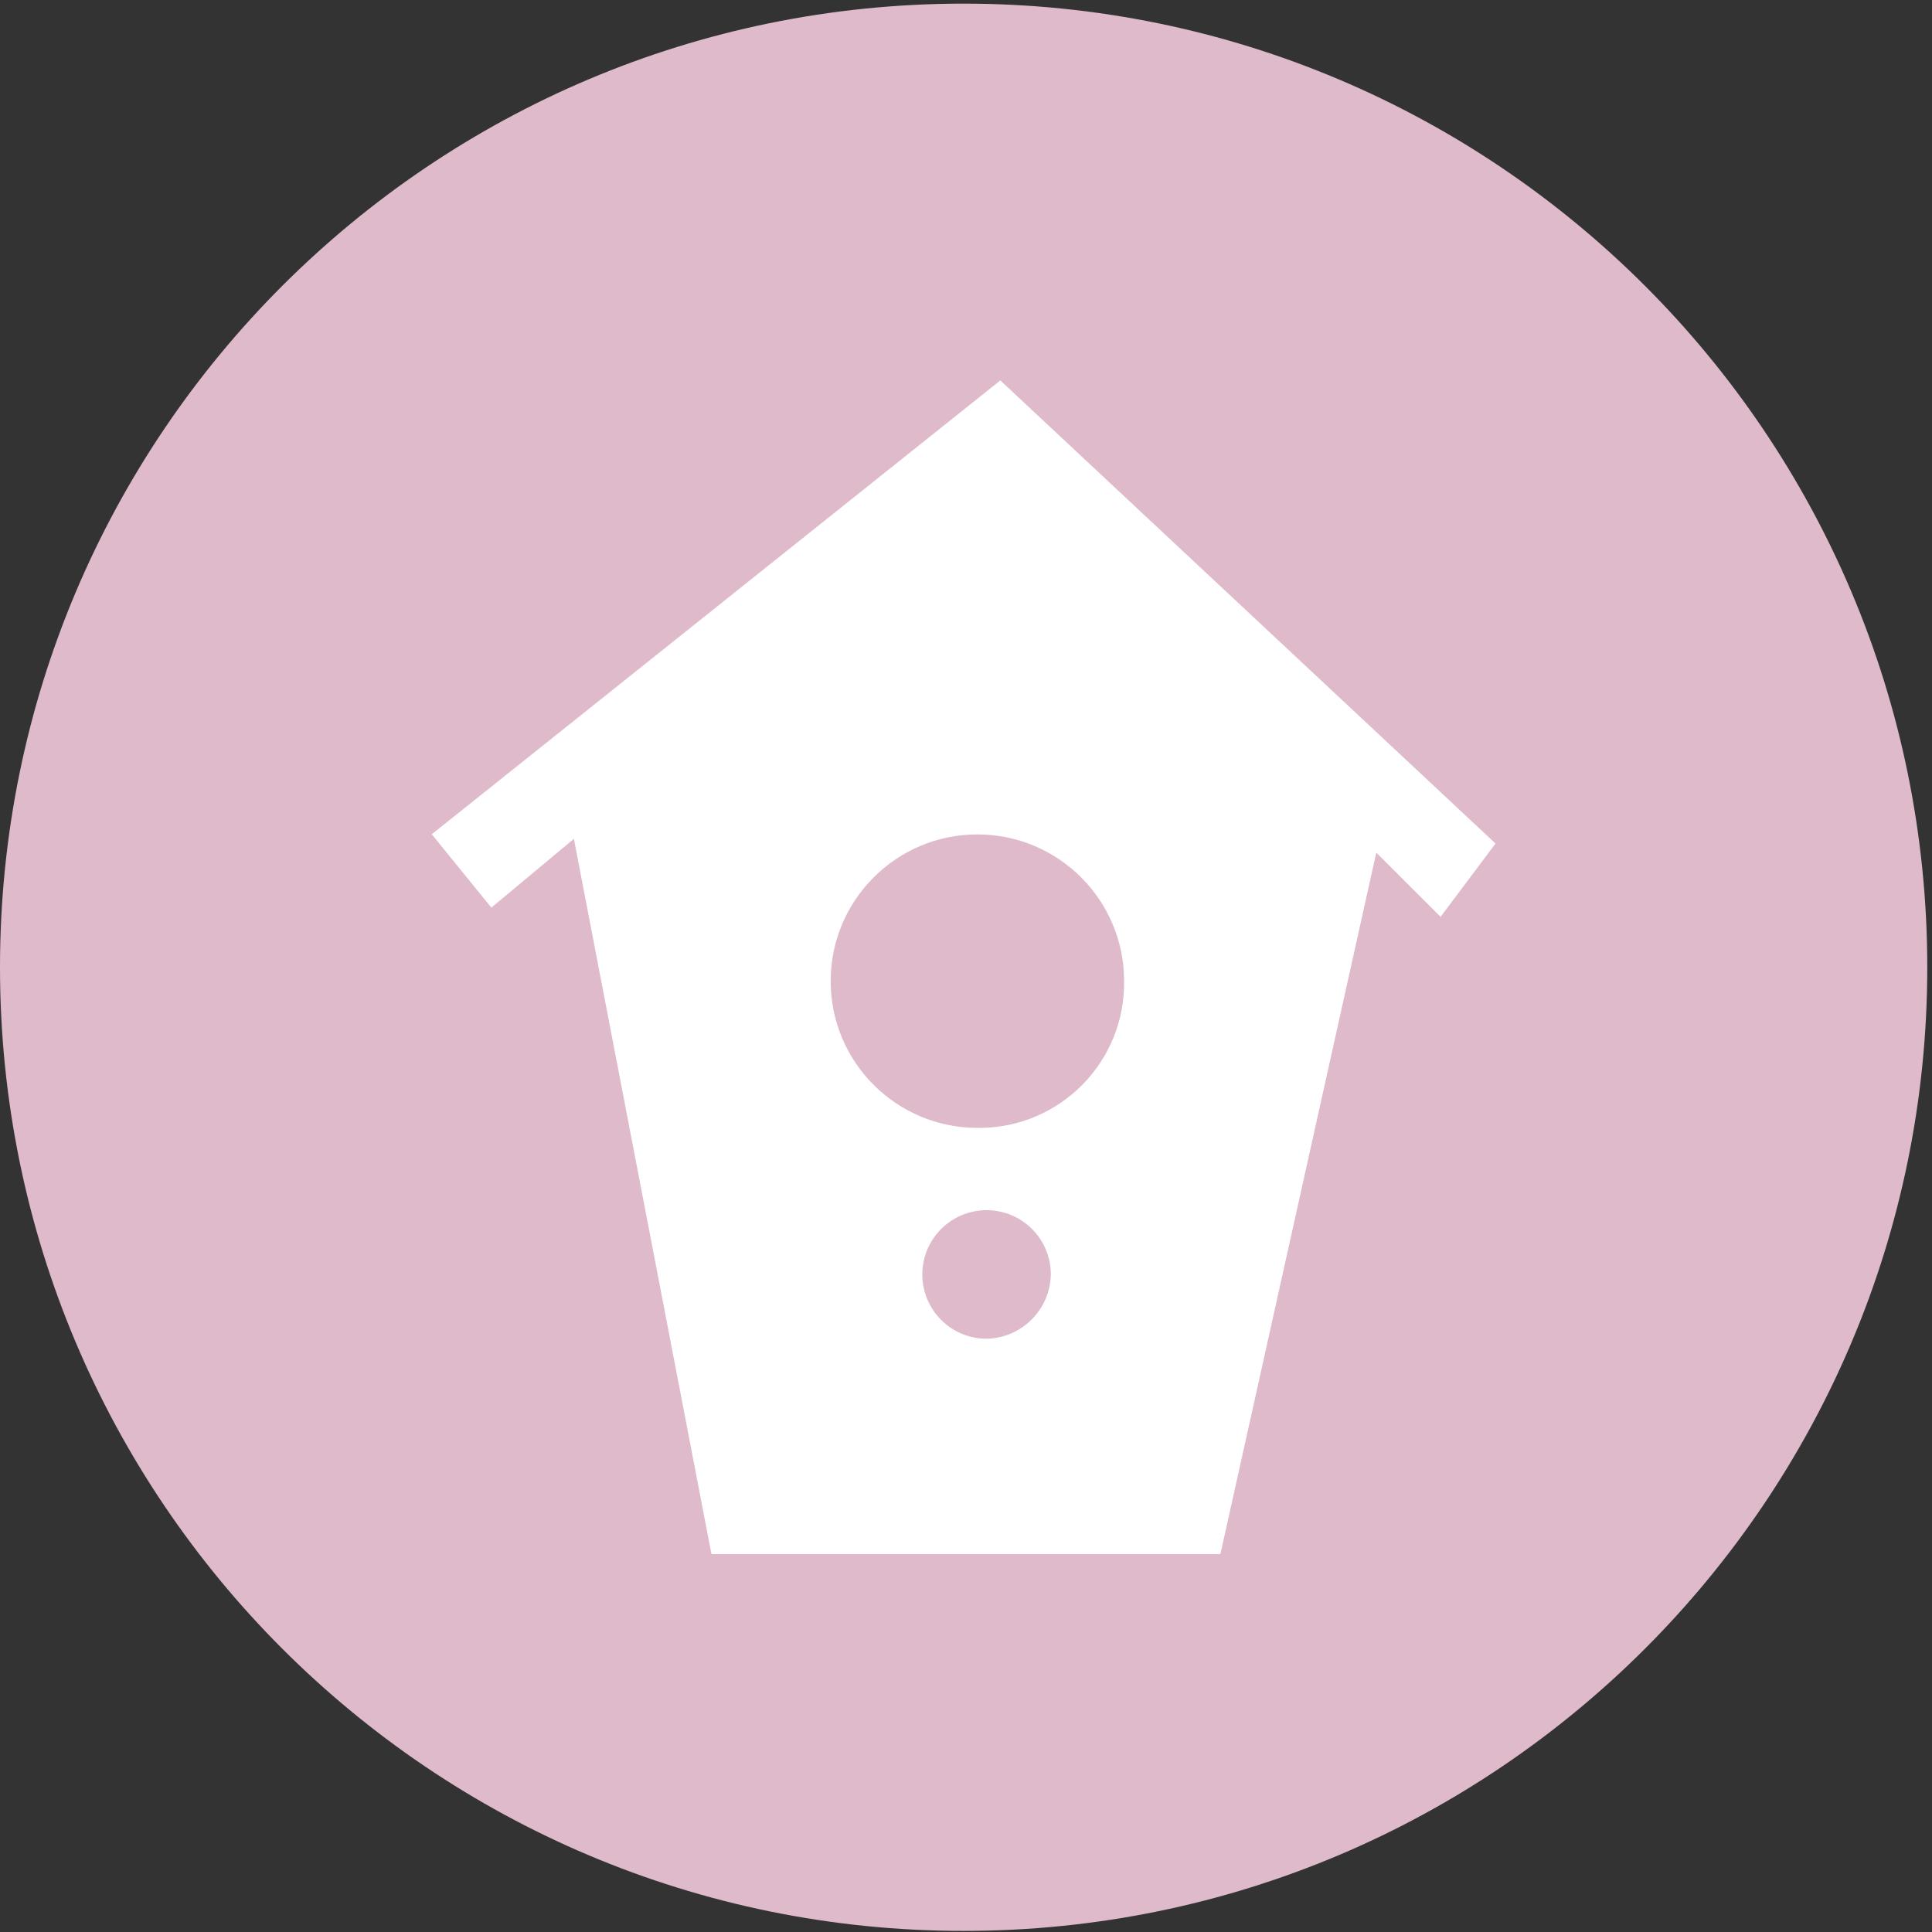
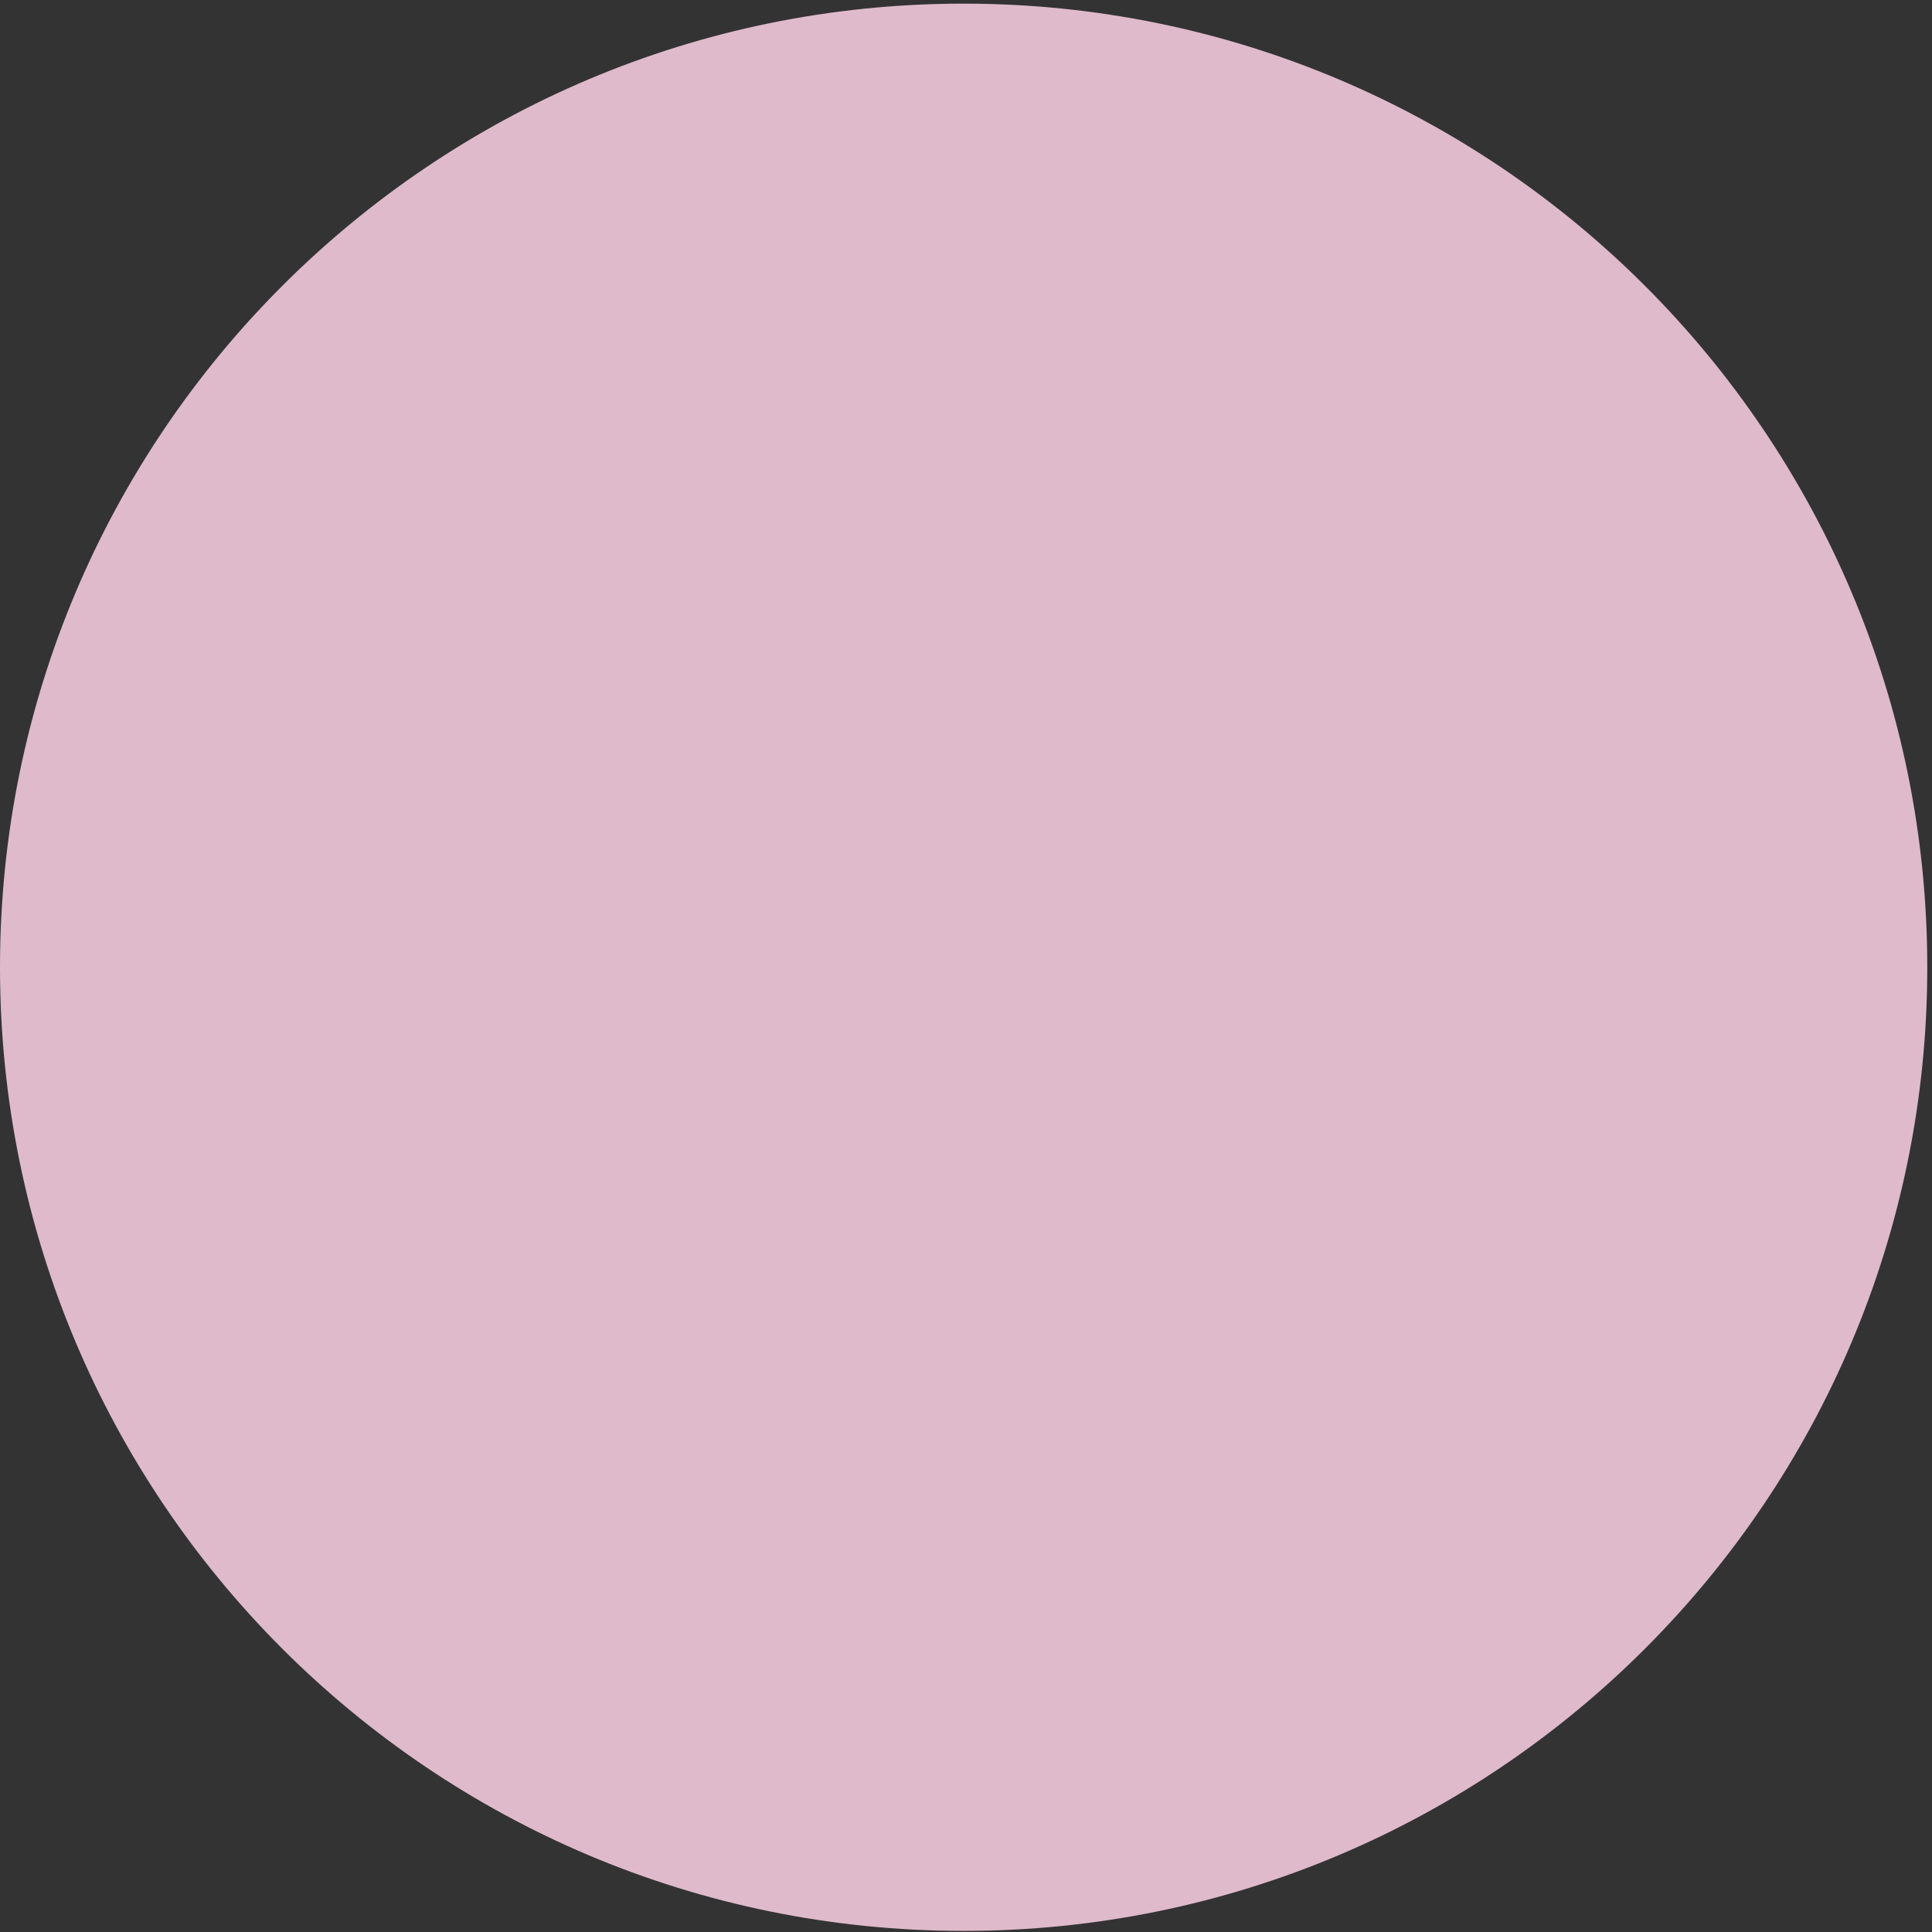
<svg xmlns="http://www.w3.org/2000/svg" height="100%" style="fill-rule:evenodd;clip-rule:evenodd;stroke-linejoin:round;stroke-miterlimit:2;" version="1.1" viewBox="0 0 1184 1184" width="100%">
  <rect x="0" y="0" width="1184" height="1184" fill="#333333" stroke="none" />
  <g>
    <path d="M590.55,1183.33c326.154,0 590.554,-264.4 590.554,-590.554c0,-326.15 -264.4,-590.55 -590.554,-590.55c-326.154,0 -590.55,264.4 -590.55,590.55c0,326.154 264.396,590.554 590.55,590.554Z" style="fill:#dfbacb;fill-rule:nonzero;" />
-     <path d="M604.604,820.413c-21.75,-0 -39.379,-17.634 -39.379,-39.384c0,-21.75 17.629,-39.379 39.379,-39.379c21.75,0 39.384,17.629 39.384,39.379c-0.425,21.571 -17.813,38.958 -39.384,39.384Zm-5.621,-129.221c-49.658,-0 -89.916,-40.255 -89.916,-89.913c-0,-49.658 40.258,-89.912 89.916,-89.912c49.655,-0 89.913,40.254 89.913,89.912c0.633,49.021 -38.588,89.275 -87.608,89.913l-2.305,-0Zm14.054,-458.054l-348.445,278.129l36.529,44.958l50.579,-42.154l84.304,438.354l311.9,0l95.538,-429.921l39.383,39.379l33.683,-44.941l-303.471,-283.804Z" style="fill:#fff;fill-rule:nonzero;" />
  </g>
</svg>